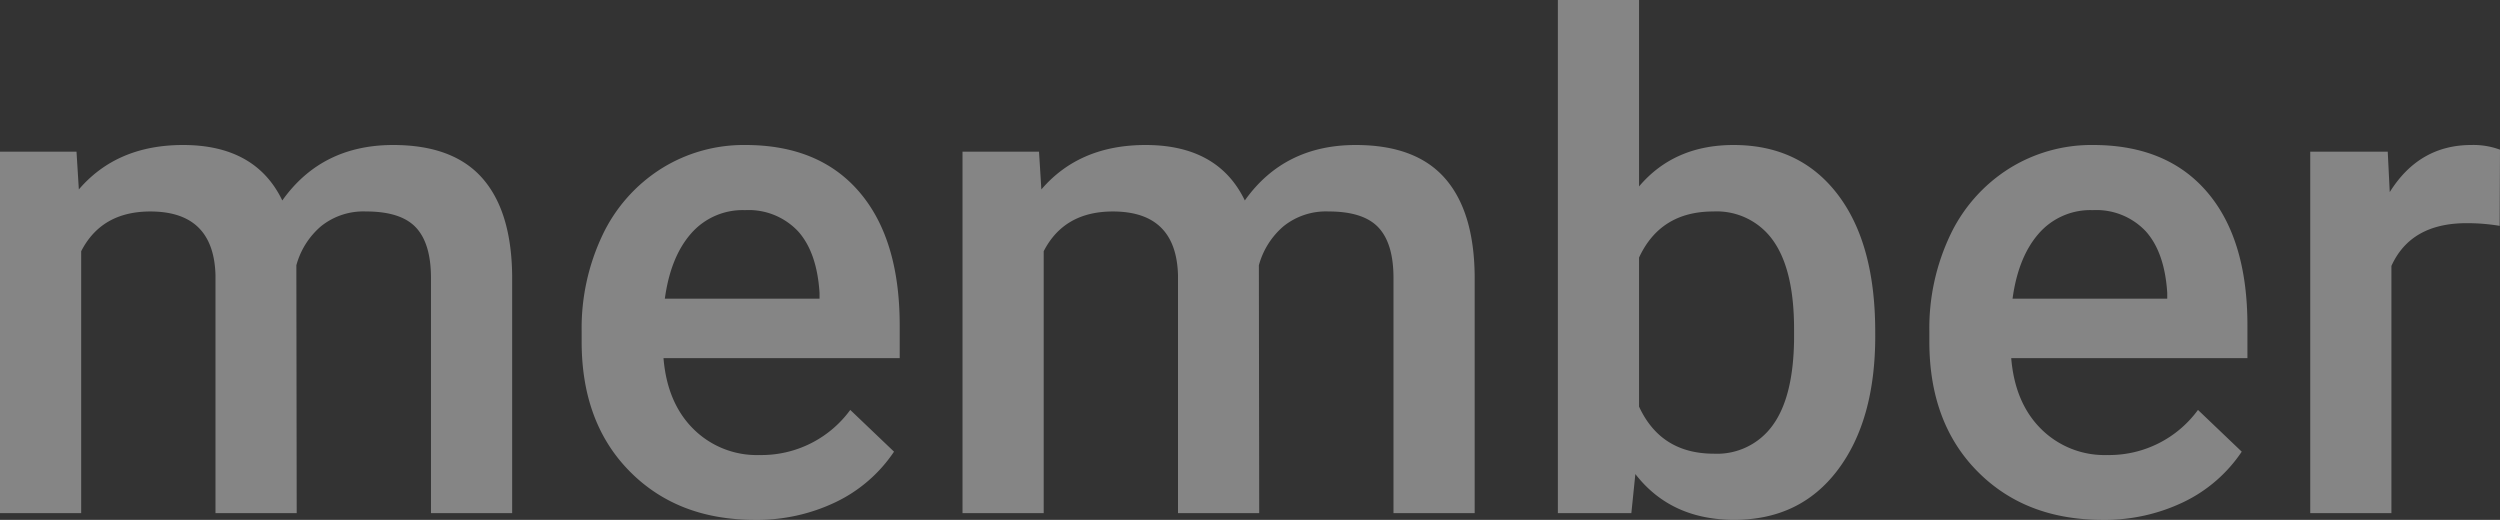
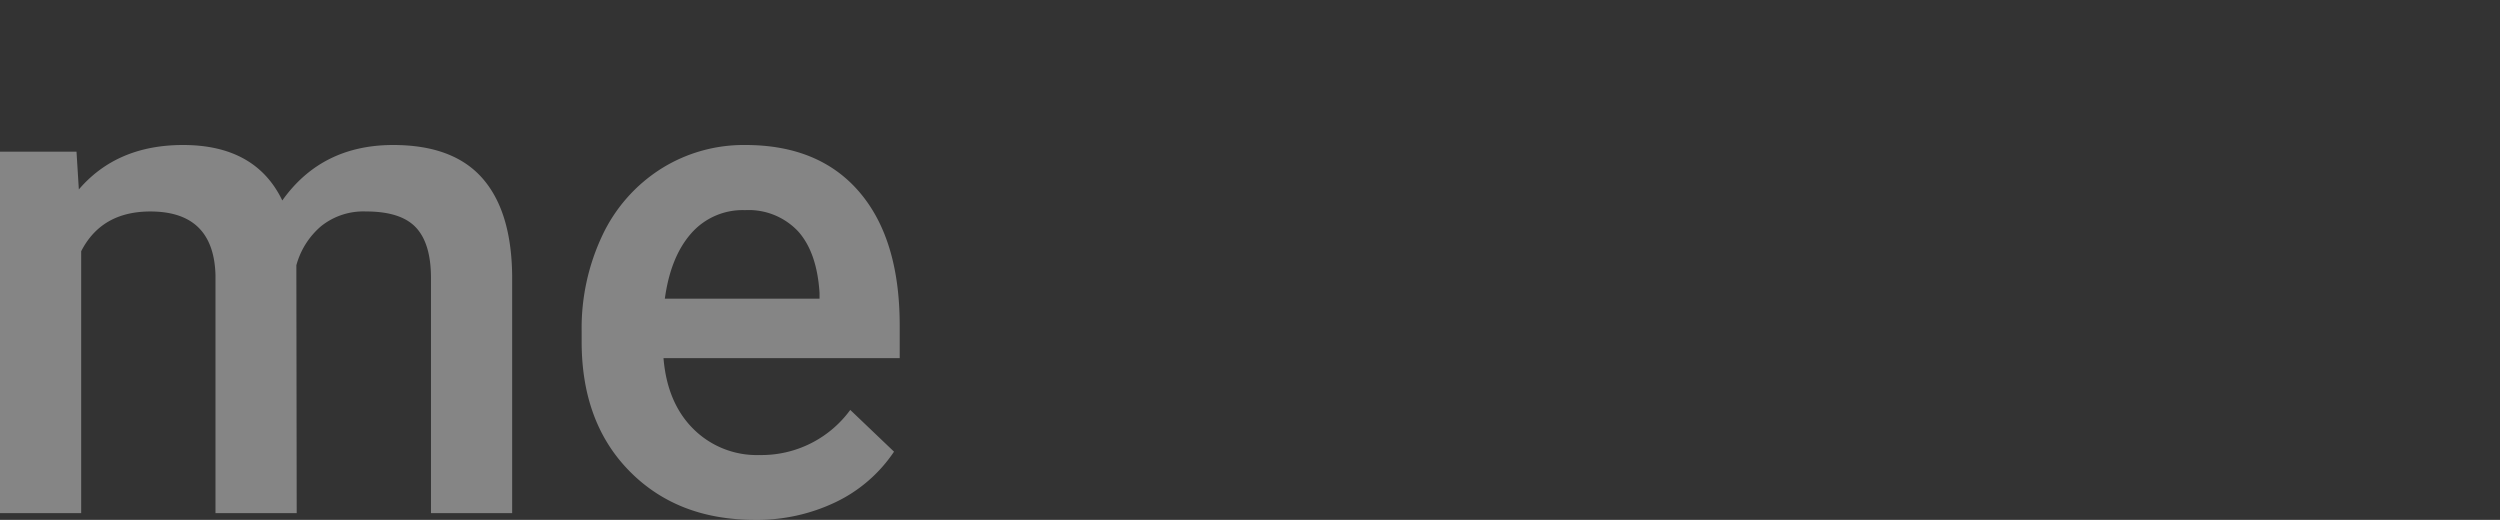
<svg xmlns="http://www.w3.org/2000/svg" viewBox="0 0 401.919 83.574">
  <rect x="0" y="0" width="401.919" height="83.574" fill="#333333" stroke="none" />
  <defs>
    <style>.a{opacity:0.4;}.b{fill:#fff;}</style>
  </defs>
  <g class="a">
    <path class="b" d="M12.3,24.385l.376,6.069q6.123-7.143,16.758-7.143,11.654,0,15.952,8.916,6.336-8.916,17.832-8.916,9.613,0,14.313,5.317t4.808,15.684V82.5H69.287V44.688q0-5.532-2.417-8.111t-8-2.578a10.869,10.869,0,0,0-7.278,2.39,12.605,12.605,0,0,0-3.947,6.257L47.7,82.5H34.644V44.258Q34.374,34,24.17,34q-7.844,0-11.118,6.392V82.5H0V24.385Z" />
    <path class="b" d="M121.333,83.574q-12.406,0-20.115-7.815T93.511,54.946V53.335a34.868,34.868,0,0,1,3.356-15.549,25.542,25.542,0,0,1,9.427-10.662,24.922,24.922,0,0,1,13.535-3.813q11.87,0,18.342,7.573t6.473,21.43v5.264H106.67q.59,7.2,4.807,11.387a14.429,14.429,0,0,0,10.608,4.189A17.672,17.672,0,0,0,136.694,65.9l7.036,6.714a23.492,23.492,0,0,1-9.319,8.084A29.183,29.183,0,0,1,121.333,83.574Zm-1.558-49.79a10.991,10.991,0,0,0-8.674,3.76q-3.3,3.761-4.216,10.474h24.868v-.967q-.43-6.552-3.491-9.91A10.911,10.911,0,0,0,119.775,33.784Z" />
-     <path class="b" d="M167.041,24.385l.376,6.069q6.123-7.143,16.758-7.143,11.653,0,15.952,8.916,6.337-8.916,17.832-8.916,9.613,0,14.313,5.317t4.808,15.684V82.5H224.028V44.688q0-5.532-2.417-8.111t-8-2.578a10.869,10.869,0,0,0-7.278,2.39,12.605,12.605,0,0,0-3.947,6.257l.054,39.854H189.385V44.258Q189.115,34,178.911,34q-7.842,0-11.118,6.392V82.5H154.741V24.385Z" />
-     <path class="b" d="M301.479,54.033q0,13.536-6.042,21.538t-16.624,8q-10.2,0-15.9-7.358l-.644,6.284H250.454V0h13.052V29.971q5.64-6.66,15.2-6.66,10.635,0,16.7,7.9t6.069,22.075Zm-13.051-1.128q0-9.452-3.33-14.179A11.092,11.092,0,0,0,275.43,34q-8.488,0-11.924,7.412V65.366Q267,72.94,275.537,72.939a11,11,0,0,0,9.453-4.565q3.33-4.564,3.438-13.8Z" />
-     <path class="b" d="M338,83.574q-12.408,0-20.114-7.815t-7.708-20.813V53.335a34.881,34.881,0,0,1,3.356-15.549,25.549,25.549,0,0,1,9.427-10.662A24.92,24.92,0,0,1,336.5,23.311q11.869,0,18.343,7.573t6.471,21.43v5.264H323.34q.59,7.2,4.806,11.387a14.435,14.435,0,0,0,10.609,4.189A17.674,17.674,0,0,0,353.364,65.9l7.036,6.714a23.489,23.489,0,0,1-9.318,8.084A29.188,29.188,0,0,1,338,83.574Zm-1.558-49.79a10.991,10.991,0,0,0-8.674,3.76q-3.3,3.761-4.216,10.474h24.868v-.967q-.43-6.552-3.491-9.91A10.911,10.911,0,0,0,336.445,33.784Z" />
-     <path class="b" d="M401.865,36.309a32.238,32.238,0,0,0-5.317-.43q-8.971,0-12.085,6.875V82.5H371.411V24.385h12.461l.322,6.5q4.727-7.573,13.106-7.573a12.25,12.25,0,0,1,4.619.751Z" />
  </g>
</svg>